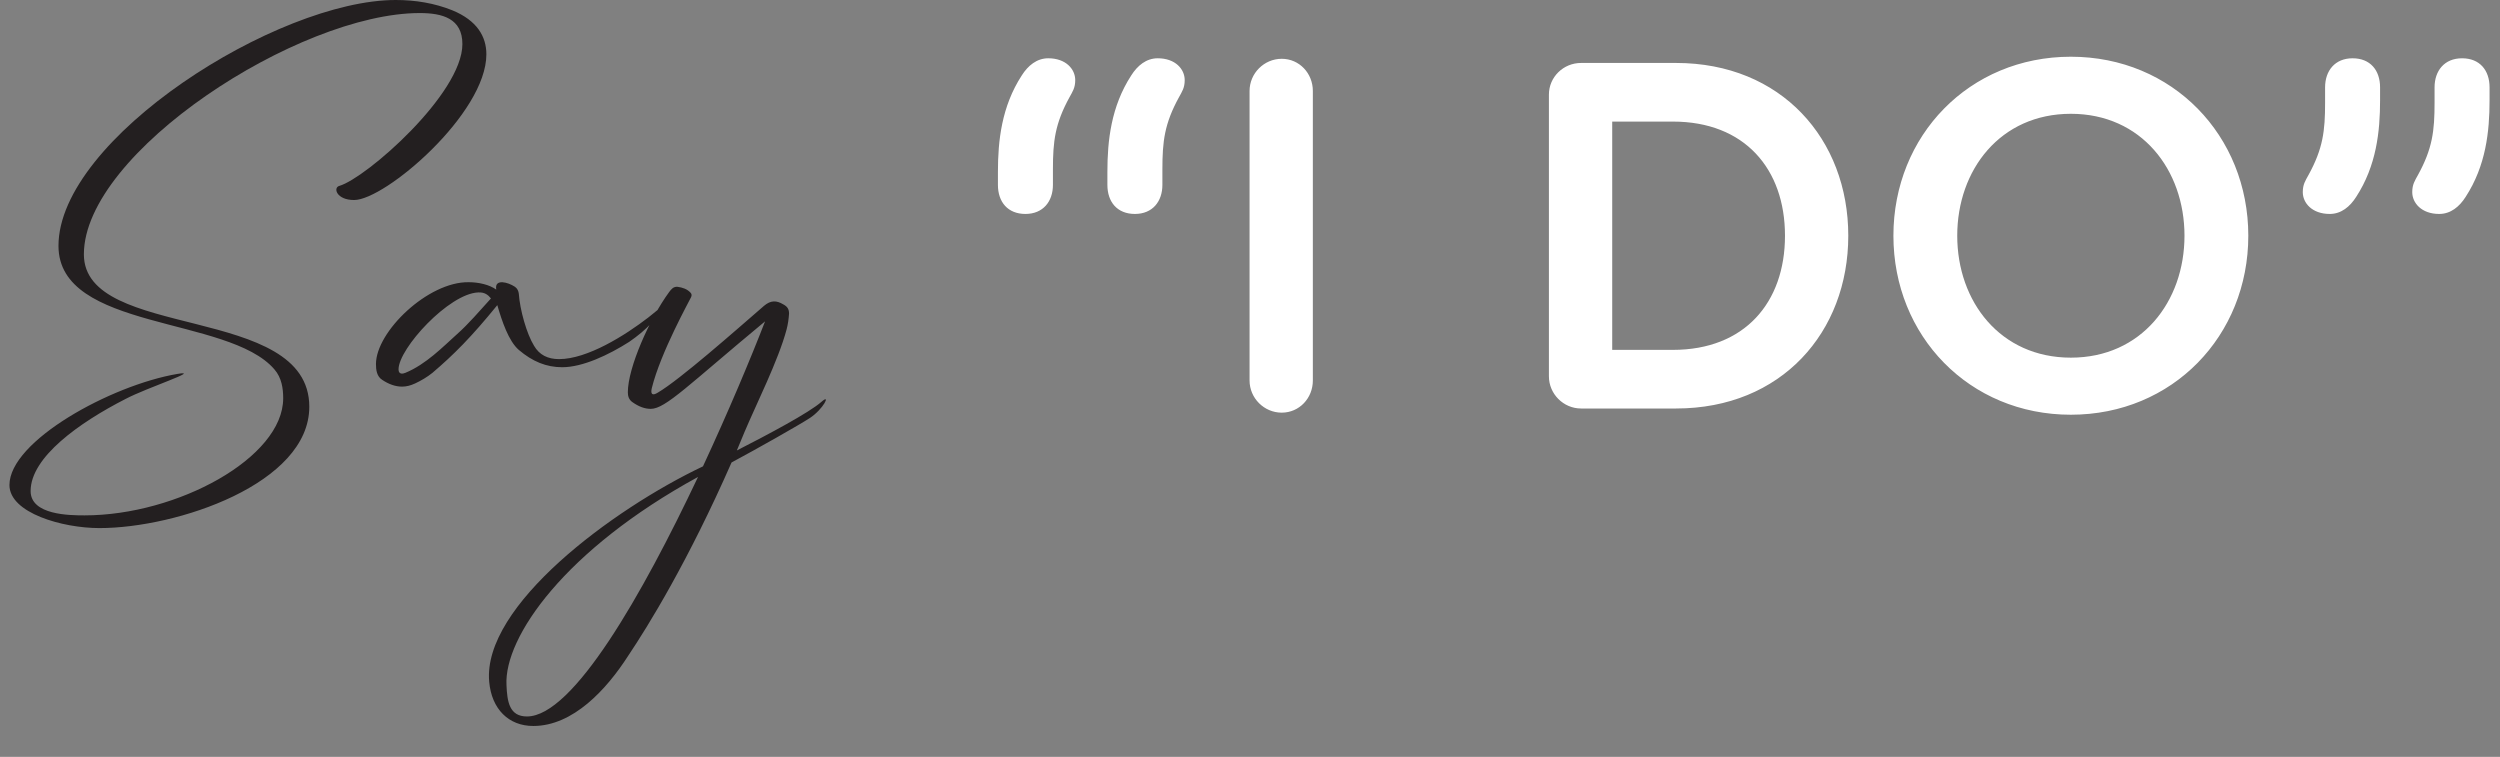
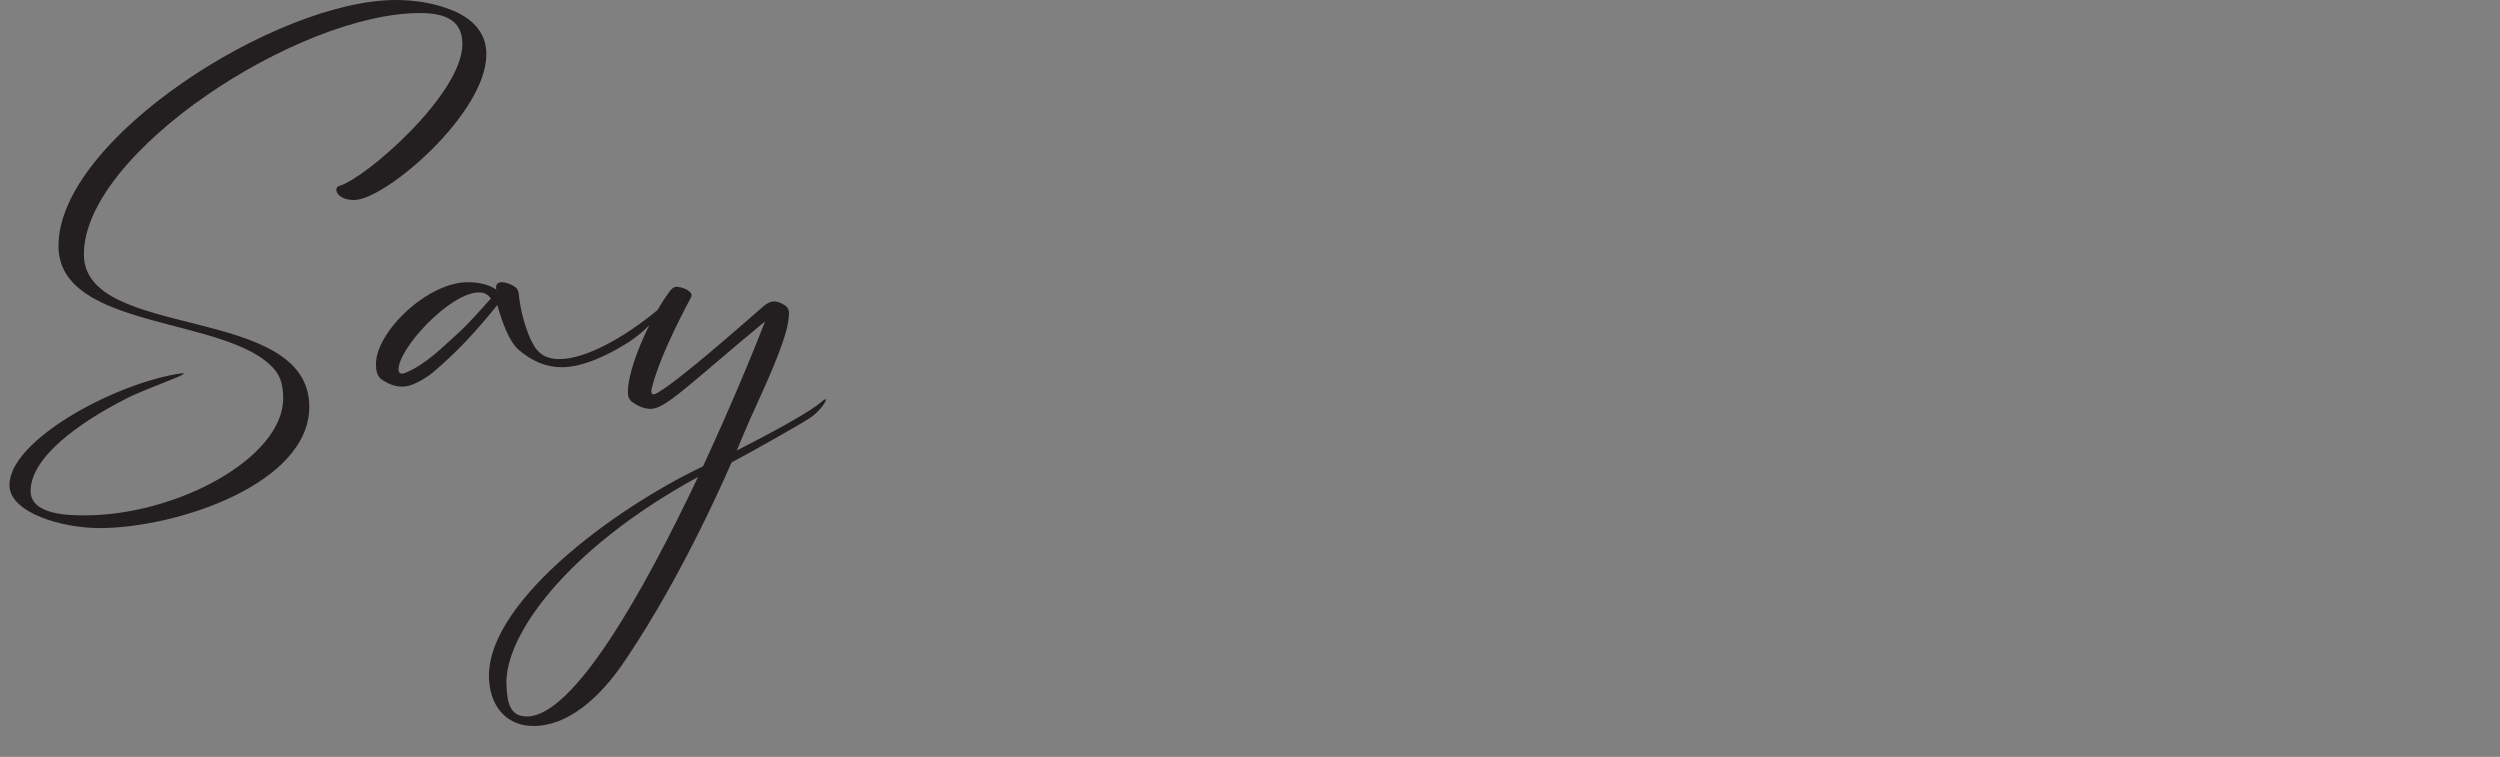
<svg xmlns="http://www.w3.org/2000/svg" version="1.1" id="Layer_1" x="0px" y="0px" viewBox="0 0 500 151.376" style="enable-background:new 0 0 500 151.376;" xml:space="preserve">
  <rect x="0" y="0" width="500" height="151.376" fill="#808080" stroke="none" />
  <g>
-     <path style="fill:#FFFFFF;" d="M497.912,20.063v-2.596c0-3.424-1.974-5.81-5.5-5.81c-3.529,0-5.5,2.491-5.5,5.81v3.114   c0,5.602-0.415,9.132-3.322,14.424c-0.623,1.14-1.14,1.868-1.14,3.424c0,2.178,1.868,4.36,5.395,4.36   c2.284,0,4.047-1.453,5.292-3.427C497.184,33.136,497.912,26.288,497.912,20.063 M476.015,20.063v-2.596   c0-3.424-1.971-5.81-5.497-5.81c-3.529,0-5.5,2.491-5.5,5.81v3.114c0,5.602-0.415,9.132-3.321,14.424   c-0.623,1.14-1.14,1.868-1.14,3.424c0,2.178,1.866,4.36,5.395,4.36c2.284,0,4.047-1.453,5.292-3.427   C475.29,33.136,476.015,26.288,476.015,20.063 M436.898,47.145c0,13.178-8.614,24.386-22.725,24.386   c-14.114,0-22.725-11.207-22.725-24.386s8.611-24.386,22.725-24.386C428.284,22.759,436.898,33.966,436.898,47.145 M449.661,47.145   c0-20.026-15.152-35.801-35.488-35.801c-20.339,0-35.491,15.775-35.491,35.801s15.152,35.801,35.491,35.801   C434.509,82.945,449.661,67.171,449.661,47.145 M356.998,47.145c0,13.386-8.096,22.83-22.415,22.83h-12.14V24.317h12.14   C348.902,24.317,356.998,33.759,356.998,47.145 M369.656,47.145c0-19.301-13.386-34.555-34.45-34.555h-18.991   c-3.526,0-6.433,2.804-6.433,6.33v56.347c0,3.526,2.906,6.433,6.433,6.433h18.991C356.27,81.7,369.656,66.446,369.656,47.145    M262.57,76.097V18.195c0-3.529-2.696-6.436-6.225-6.436c-3.529,0-6.433,2.906-6.433,6.436v57.903c0,3.526,2.904,6.433,6.433,6.433   C259.874,82.53,262.57,79.624,262.57,76.097 M199.585,34.382v2.594c0,3.424,1.971,5.813,5.5,5.813c3.526,0,5.5-2.491,5.5-5.813   v-3.111c0-5.605,0.415-9.132,3.319-14.424c0.623-1.143,1.143-1.869,1.143-3.424c0-2.181-1.868-4.36-5.398-4.36   c-2.281,0-4.047,1.453-5.292,3.424C200.31,21.306,199.585,28.156,199.585,34.382 M221.479,34.382v2.594   c0,3.424,1.971,5.813,5.5,5.813c3.529,0,5.5-2.491,5.5-5.813v-3.111c0-5.605,0.415-9.132,3.319-14.424   c0.623-1.143,1.143-1.869,1.143-3.424c0-2.181-1.868-4.36-5.398-4.36c-2.281,0-4.047,1.453-5.292,3.424   C222.205,21.306,221.479,28.156,221.479,34.382" />
    <path style="fill:#231F20;" d="M105.388,143.292c-3.526,0-3.95-2.962-4.091-6.278c-0.495-9.596,11.711-27.093,38.309-41.627   C128.528,118.809,114.63,143.292,105.388,143.292 M106.659,145.196c7.972,0,14.673-7.338,18.977-14.039   c4.022-5.998,11.994-18.908,20.674-38.663c5.007-2.682,13.616-7.548,15.661-8.891c2.682-1.763,4.304-5.007,2.328-3.244   c-2.469,2.187-10.723,6.56-16.932,9.735l1.553-3.737c2.256-5.364,6.773-14.324,8.395-20.461c0.282-1.06,0.423-2.118,0.493-3.175   c0-0.919-0.352-1.412-1.129-1.835c-1.409-0.847-2.538-0.847-3.878,0.282c-5.788,5.01-16.793,14.745-21.239,17.355   c-1.127,0.706-1.481,0.282-1.199-0.916c1.763-7.125,7.548-17.496,7.831-18.133c0.141-0.282,0.213-0.634-0.069-0.916   c-0.706-0.775-1.622-1.057-2.61-1.198c-0.847-0.072-1.27,0.493-1.694,1.057c-3.881,5.292-8.254,15.099-8.254,20.037   c0,0.775,0.21,1.481,0.916,1.974c1.199,0.847,2.4,1.342,3.67,1.342c2.962,0,7.617-4.869,22.858-17.499   c-2.893,7.479-7.338,18.064-12.417,28.997c-17.992,8.539-44.165,27.871-42.754,43.108   C98.333,141.811,101.721,145.196,106.659,145.196 M81.05,74.574c-0.495,0.21-1.342,0.352-1.342-0.706   c0-4.163,10.089-15.168,15.946-15.382c1.27-0.069,1.976,0.496,2.538,1.201c-2.256,2.469-4.443,5.079-6.842,7.197   C88.667,69.282,85.21,72.88,81.05,74.574 M80.413,77.326c0.847,0,1.694-0.213,2.61-0.637c1.201-0.562,2.4-1.268,3.457-2.115   c4.304-3.67,7.761-7.128,12.982-13.546c0.919,3.175,2.259,7.197,4.304,8.96c2.751,2.328,5.503,3.457,8.678,3.457   c4.094,0,9.314-2.469,13.405-5.079c1.622-1.129,3.247-2.4,4.515-3.881c0.565-0.634,1.129-1.34,1.484-2.187   c0-0.072,0.21-0.213,0-0.354c-0.141-0.069-0.213,0-0.354,0.072c-0.634,0.493-1.27,1.057-1.835,1.481   c-4.656,3.598-12.204,8.326-17.848,8.326c-2.259,0-3.953-0.847-5.01-2.682c-1.481-2.397-2.821-7.197-3.034-10.372   c-0.069-0.565-0.282-1.057-0.775-1.409c-0.778-0.496-1.625-0.847-2.541-0.919c-0.775,0-1.412,0.282-1.199,1.481   c-1.342-0.985-3.529-1.481-5.503-1.481c-8.116-0.141-18.556,9.879-18.556,16.37c0,1.127,0.141,2.469,1.27,3.175   C77.733,76.833,79.073,77.326,80.413,77.326 M19.881,105.617c15.523,0,41.979-8.891,41.979-24.269   c0-20.743-45.084-13.123-45.084-30.478c0-20.392,42.967-48.259,67.167-48.259c4.515,0,8.536,1.06,8.536,6.209   c0,9.948-19.259,26.81-24.624,28.363c-1.268,0.352-0.562,2.821,2.964,2.821c6.209,0,26.456-17.283,26.456-29.138   c0-3.526-1.832-6.773-6.842-8.819C86.904,0.637,83.095,0,79.145,0c-23.708,0-67.45,27.727-67.45,49.175   c0,17.004,34.007,13.97,43.18,24.693c1.481,1.694,1.763,3.881,1.763,5.785c0,11.924-21.236,23.422-39.723,23.422   c-3.034,0-10.792-0.069-10.792-4.866c0-6.773,9.735-13.688,18.977-18.415c4.445-2.328,15.382-5.857,10.372-5.01   C22.208,77.043,1.889,88.19,1.889,97.009C1.889,102.583,12.473,105.617,19.881,105.617" />
  </g>
</svg>